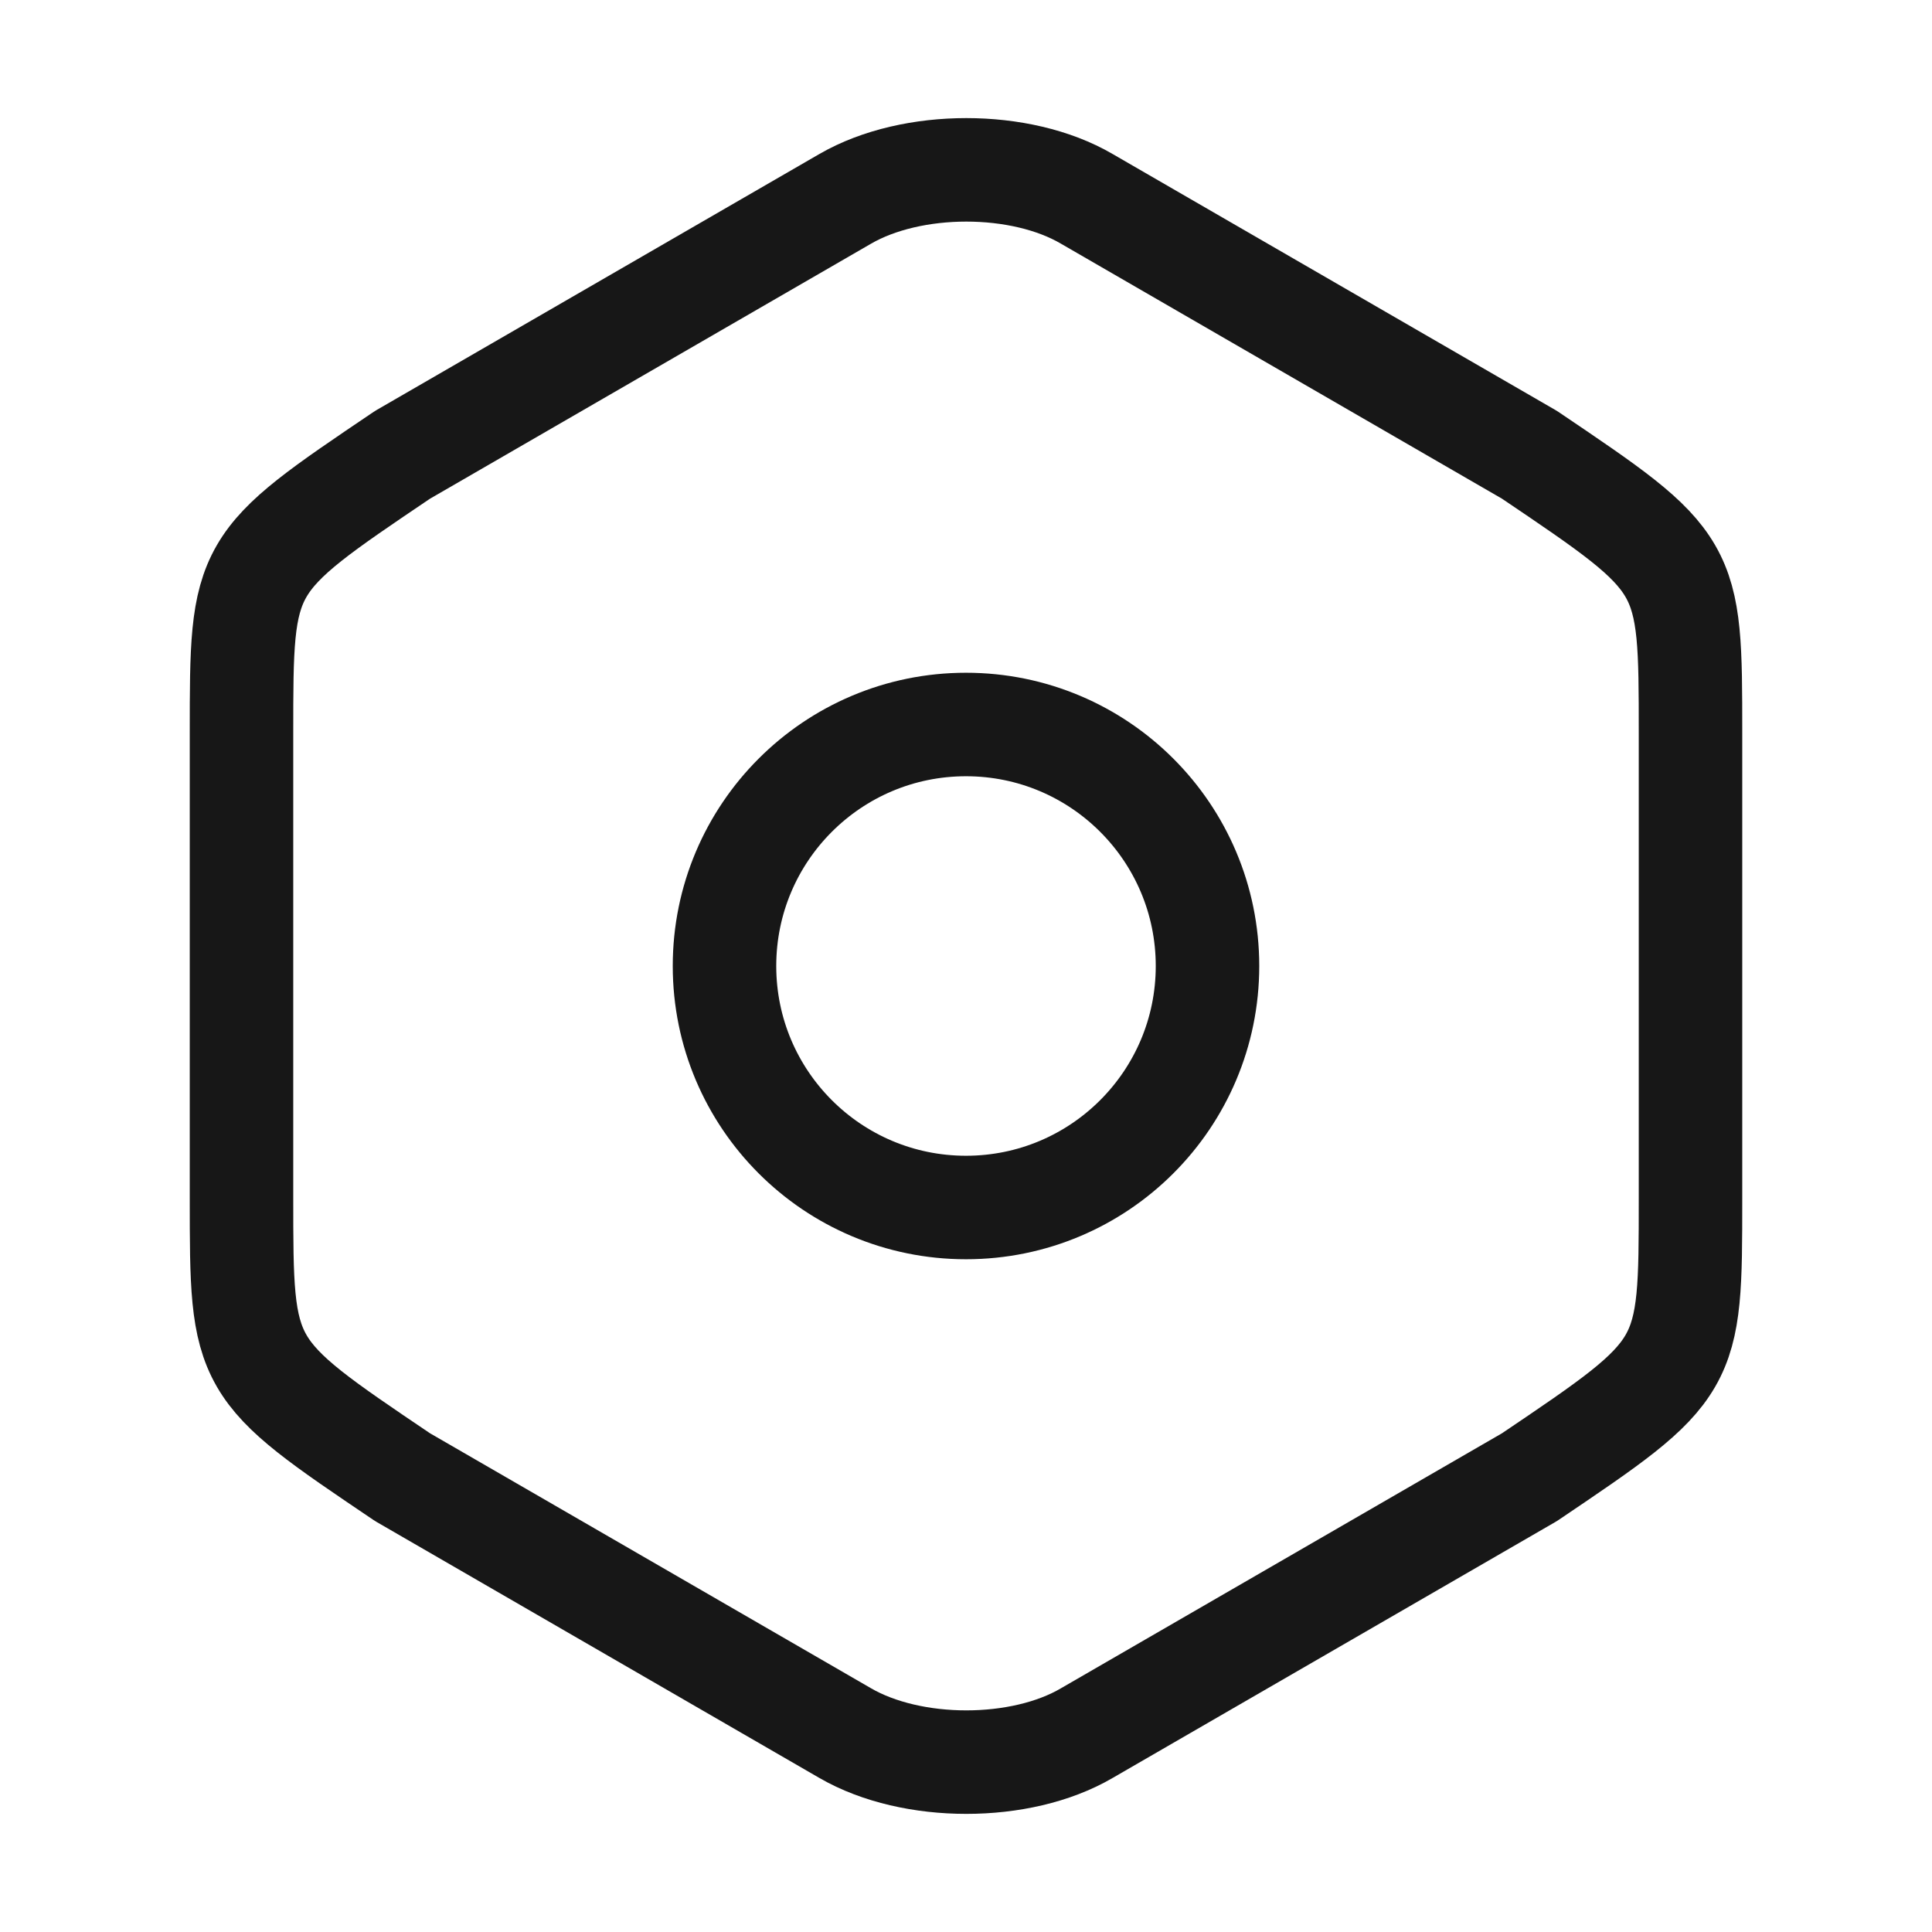
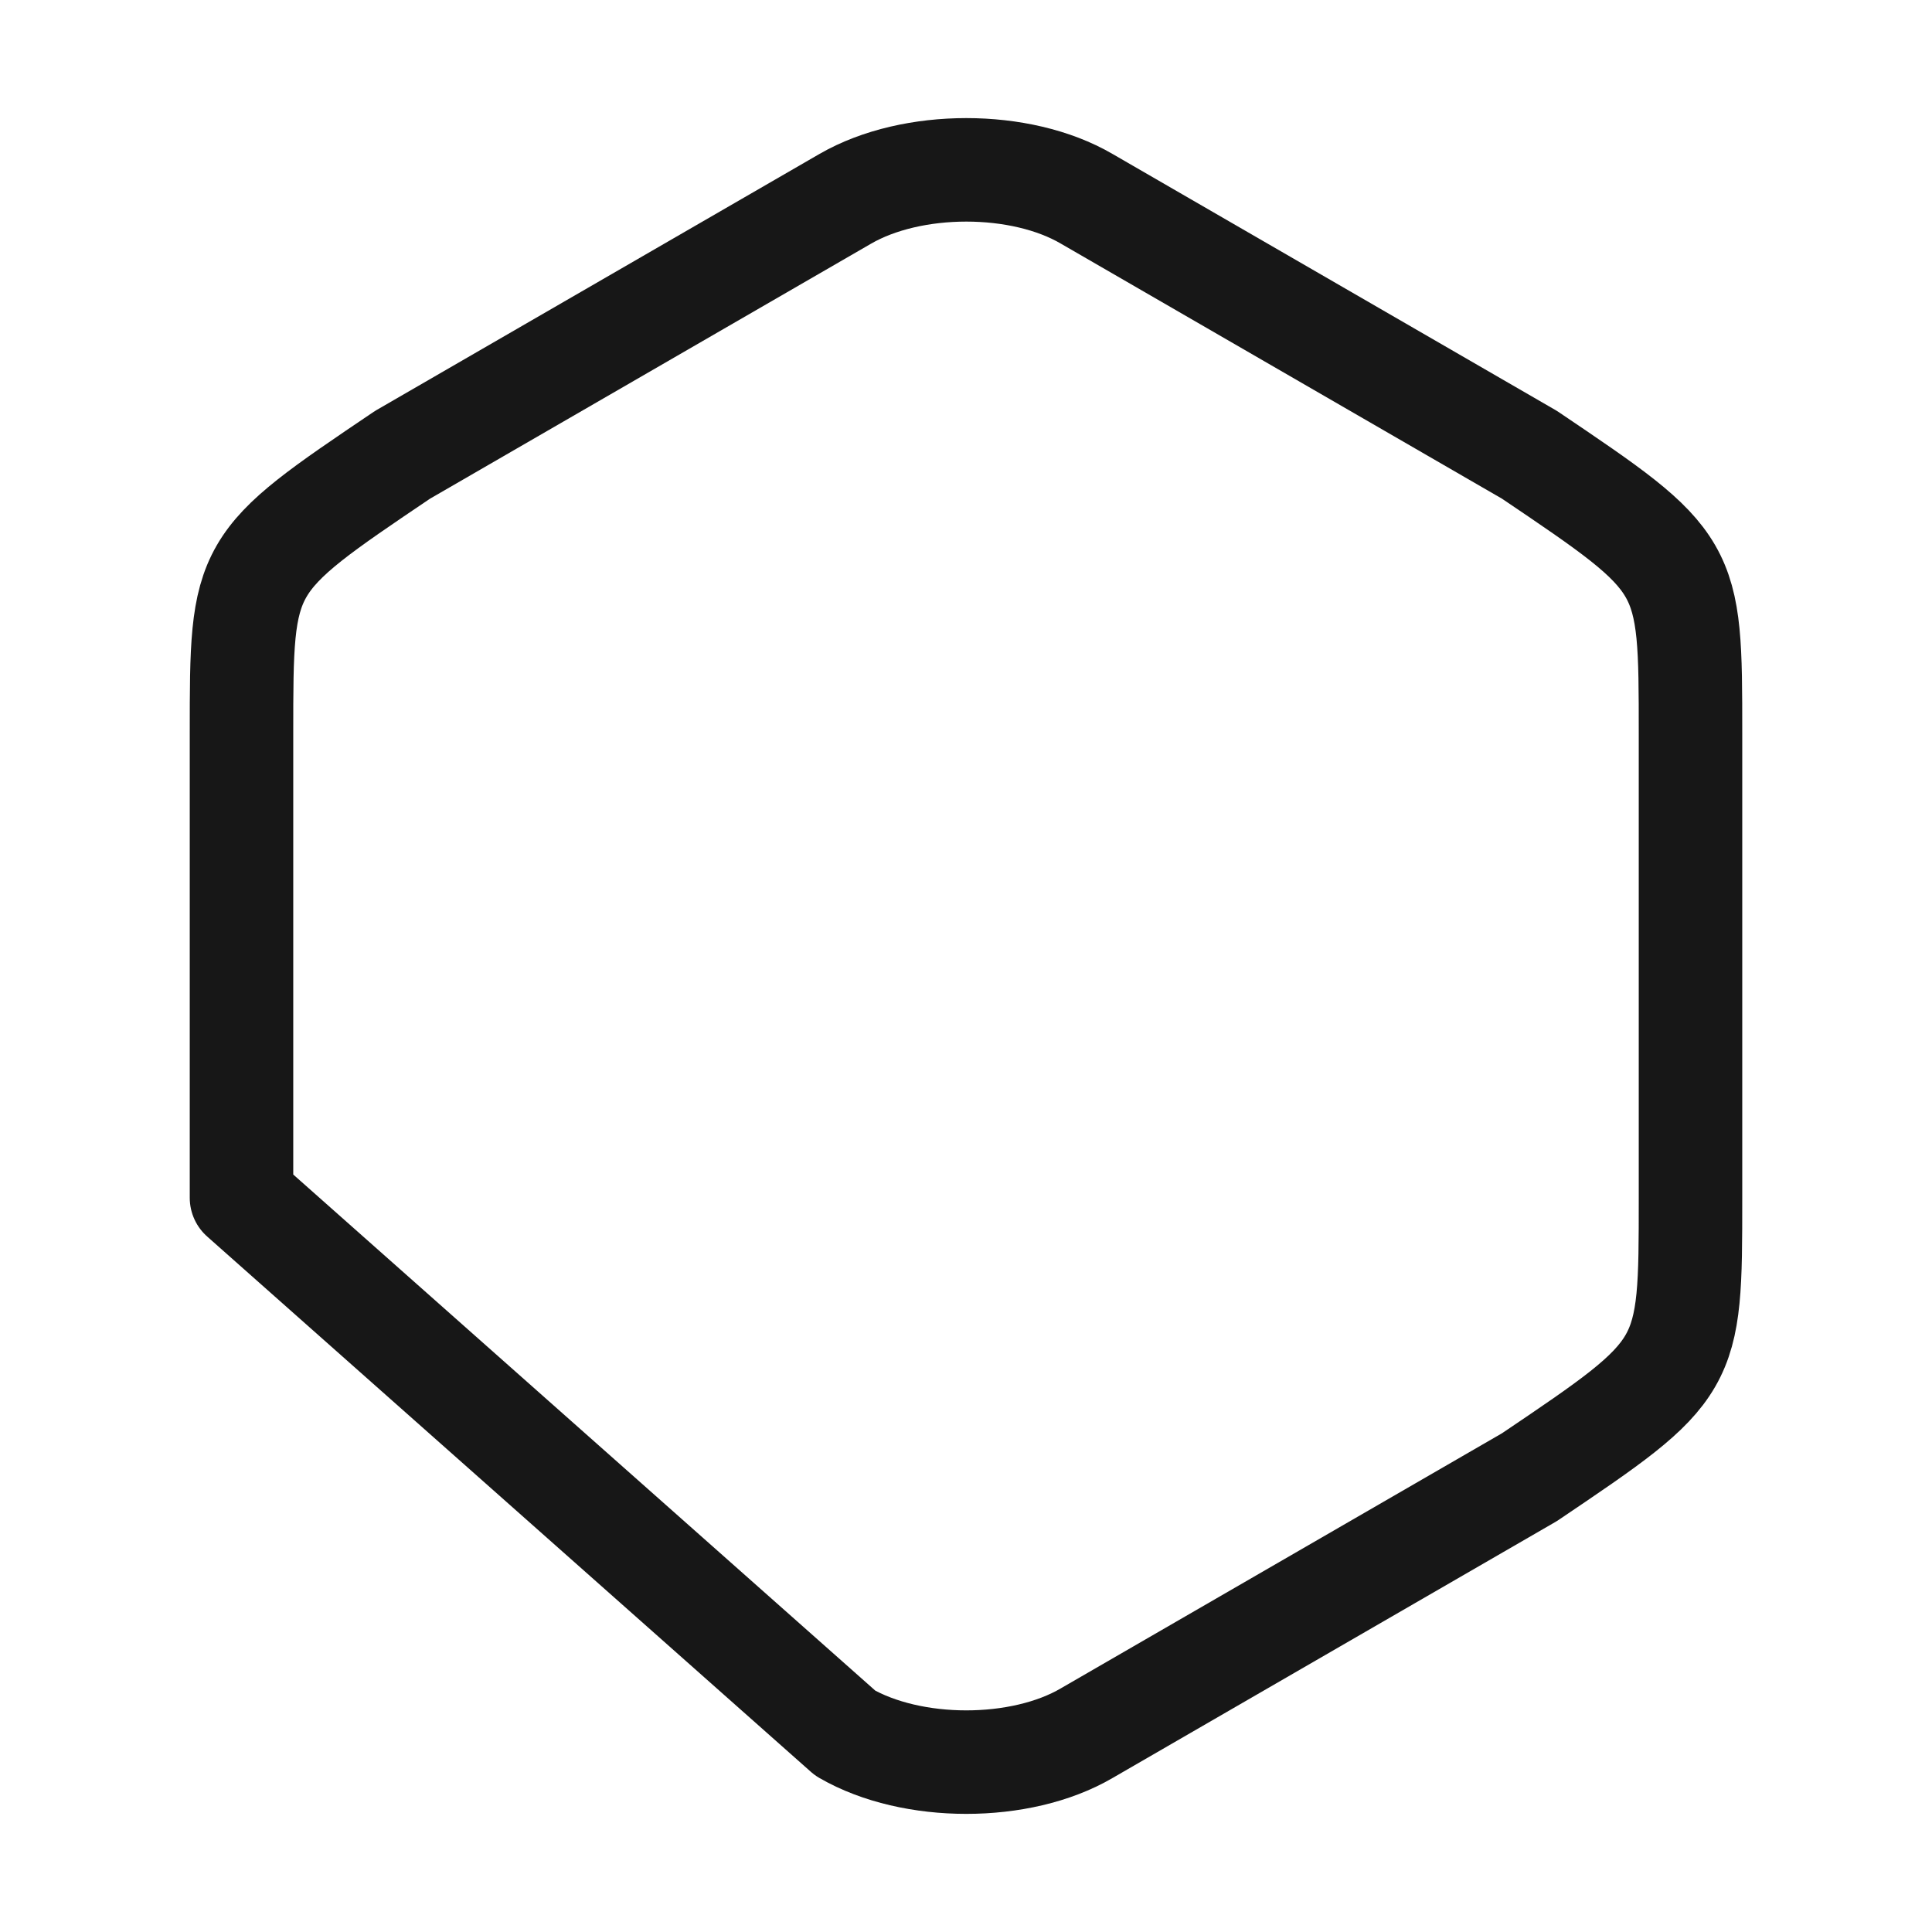
<svg xmlns="http://www.w3.org/2000/svg" width="56" height="56" viewBox="0 0 56 56" fill="none">
  <g id="vuesax/linear/setting">
    <g id="setting">
-       <path id="Vector" d="M7 21.256V34.719C7 39.666 7 39.666 11.667 42.816L24.5 50.236C26.437 51.356 29.587 51.356 31.5 50.236L44.333 42.816C49 39.666 49 39.666 49 34.743V21.256C49 16.333 49 16.333 44.333 13.183L31.5 5.763C29.587 4.643 26.437 4.643 24.5 5.763L11.667 13.183C7 16.333 7 16.333 7 21.256Z" stroke="#171717" stroke-width="3" stroke-linecap="round" stroke-linejoin="round" />
-       <path id="Vector_2" d="M28 35C31.866 35 35 31.866 35 28C35 24.134 31.866 21 28 21C24.134 21 21 24.134 21 28C21 31.866 24.134 35 28 35Z" stroke="#171717" stroke-width="3" stroke-linecap="round" stroke-linejoin="round" />
+       <path id="Vector" d="M7 21.256V34.719L24.5 50.236C26.437 51.356 29.587 51.356 31.5 50.236L44.333 42.816C49 39.666 49 39.666 49 34.743V21.256C49 16.333 49 16.333 44.333 13.183L31.5 5.763C29.587 4.643 26.437 4.643 24.5 5.763L11.667 13.183C7 16.333 7 16.333 7 21.256Z" stroke="#171717" stroke-width="3" stroke-linecap="round" stroke-linejoin="round" />
    </g>
  </g>
</svg>